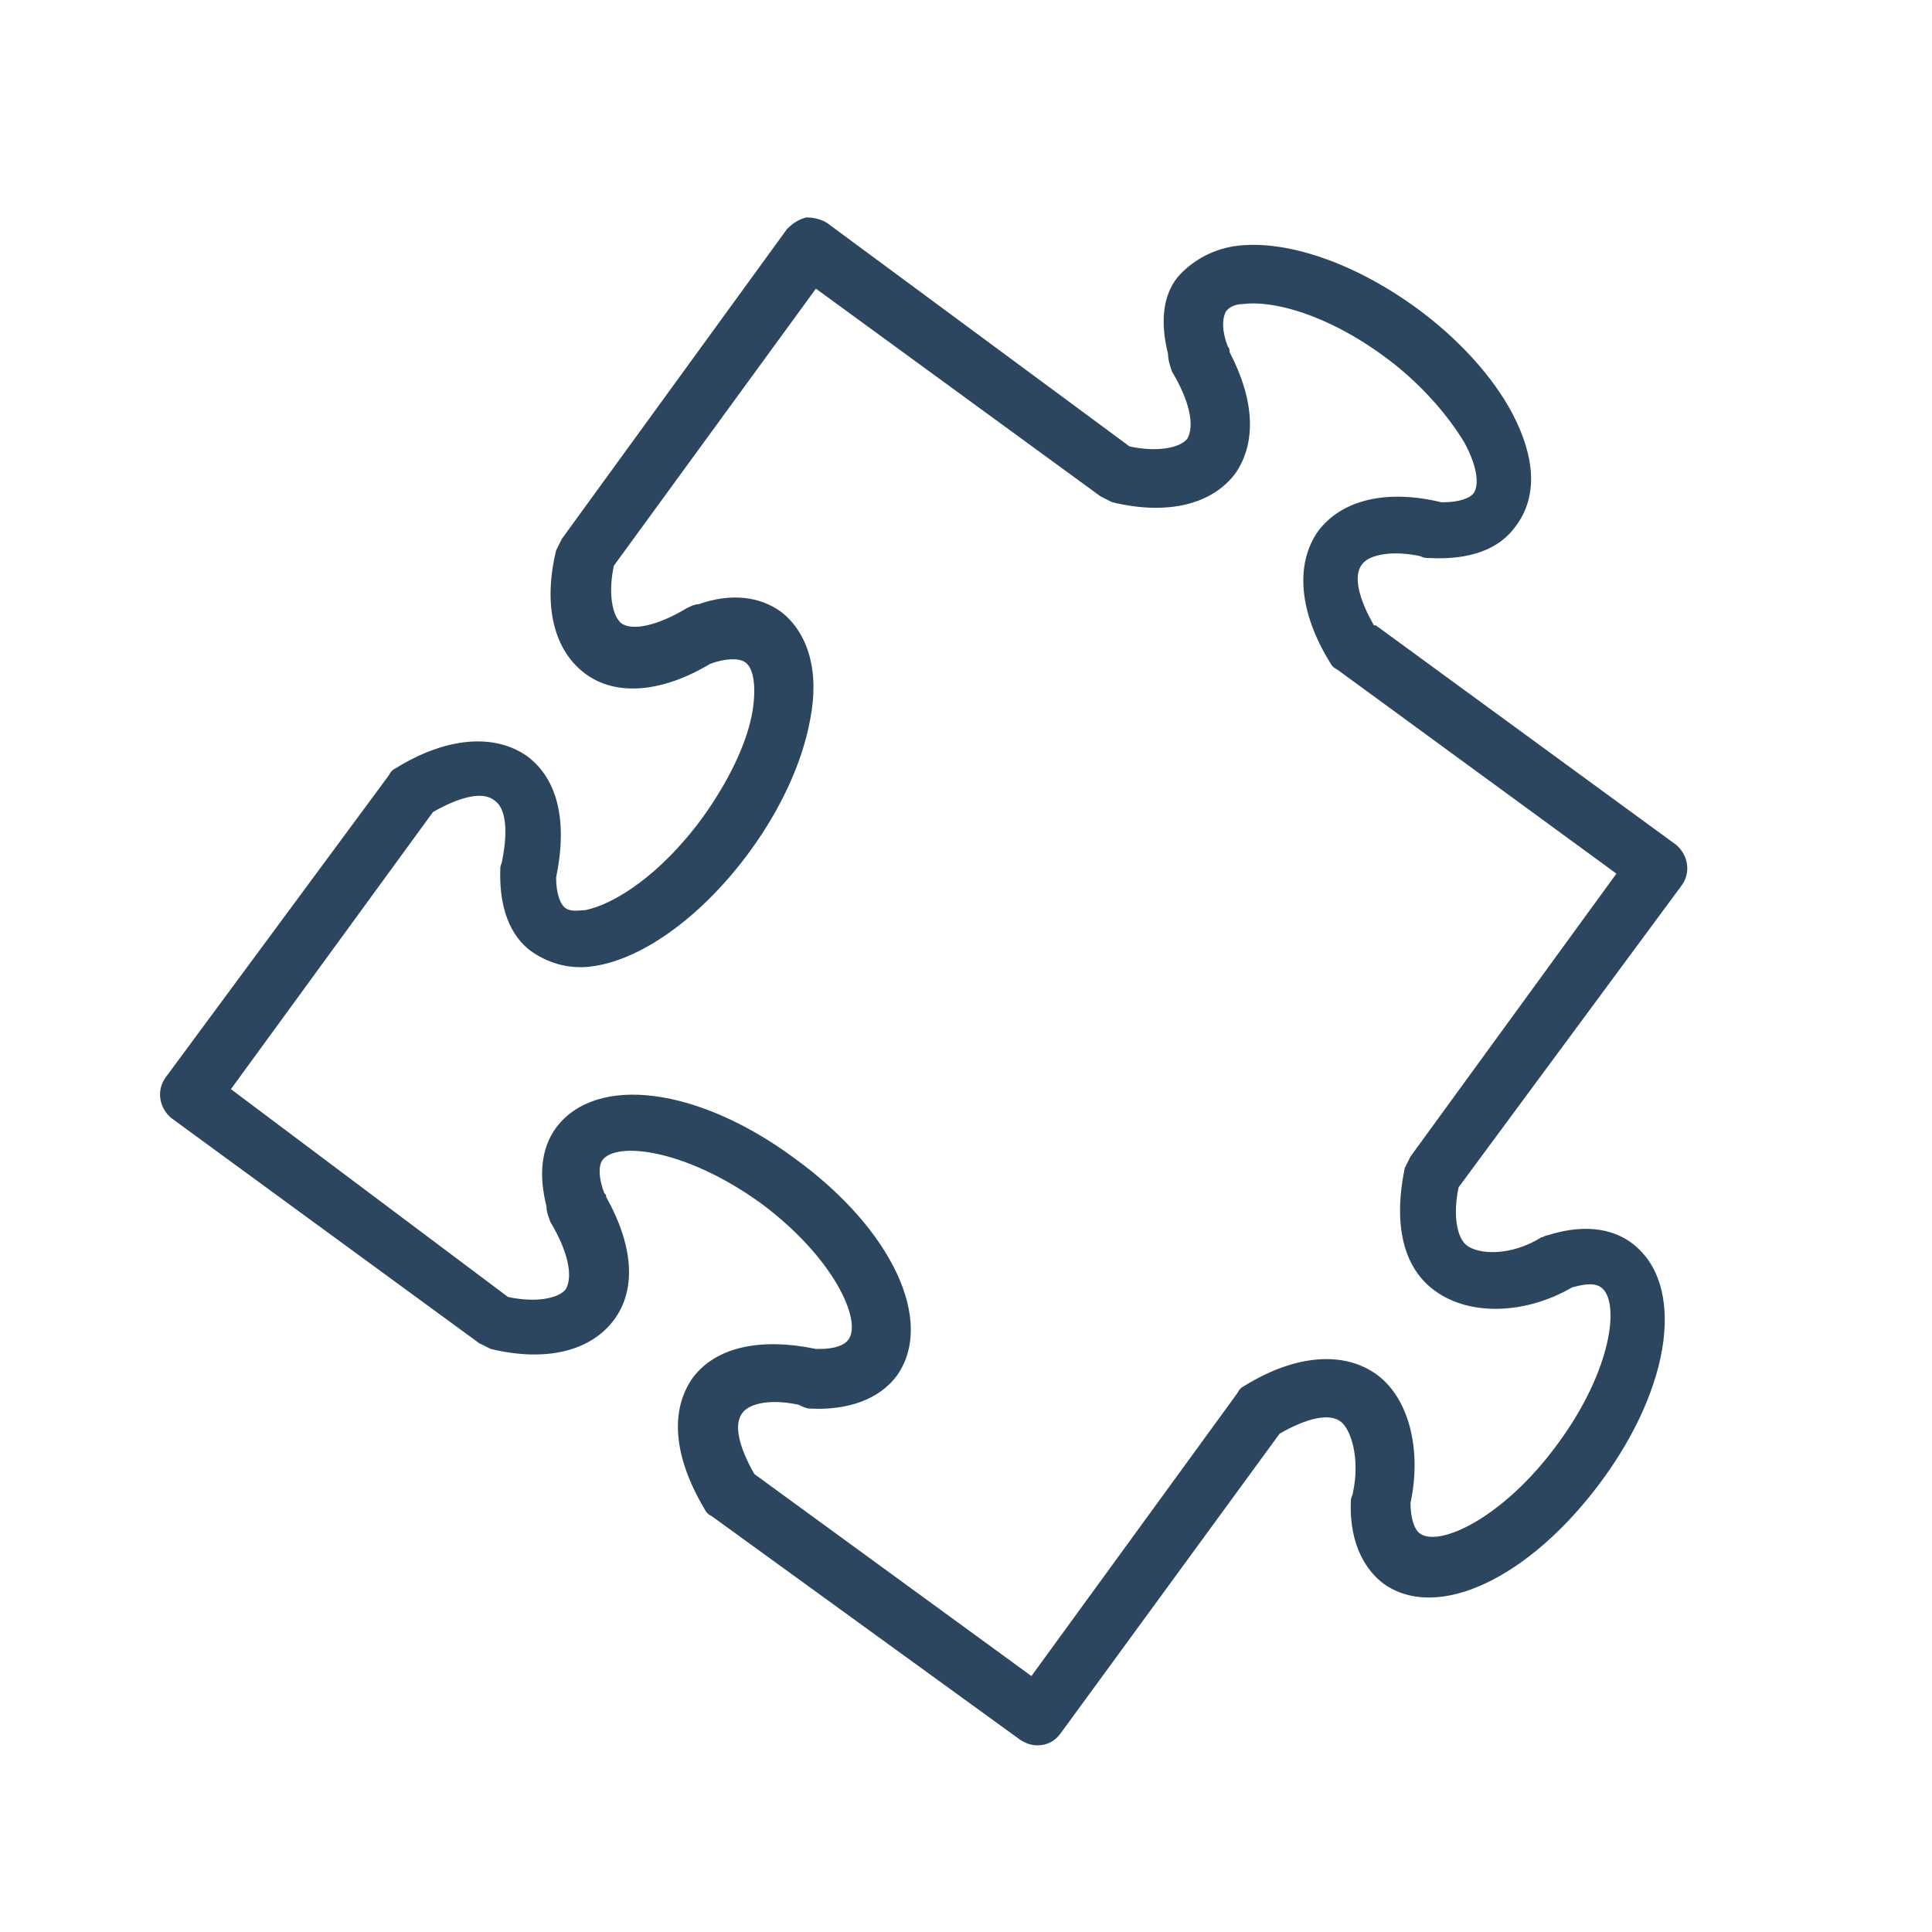
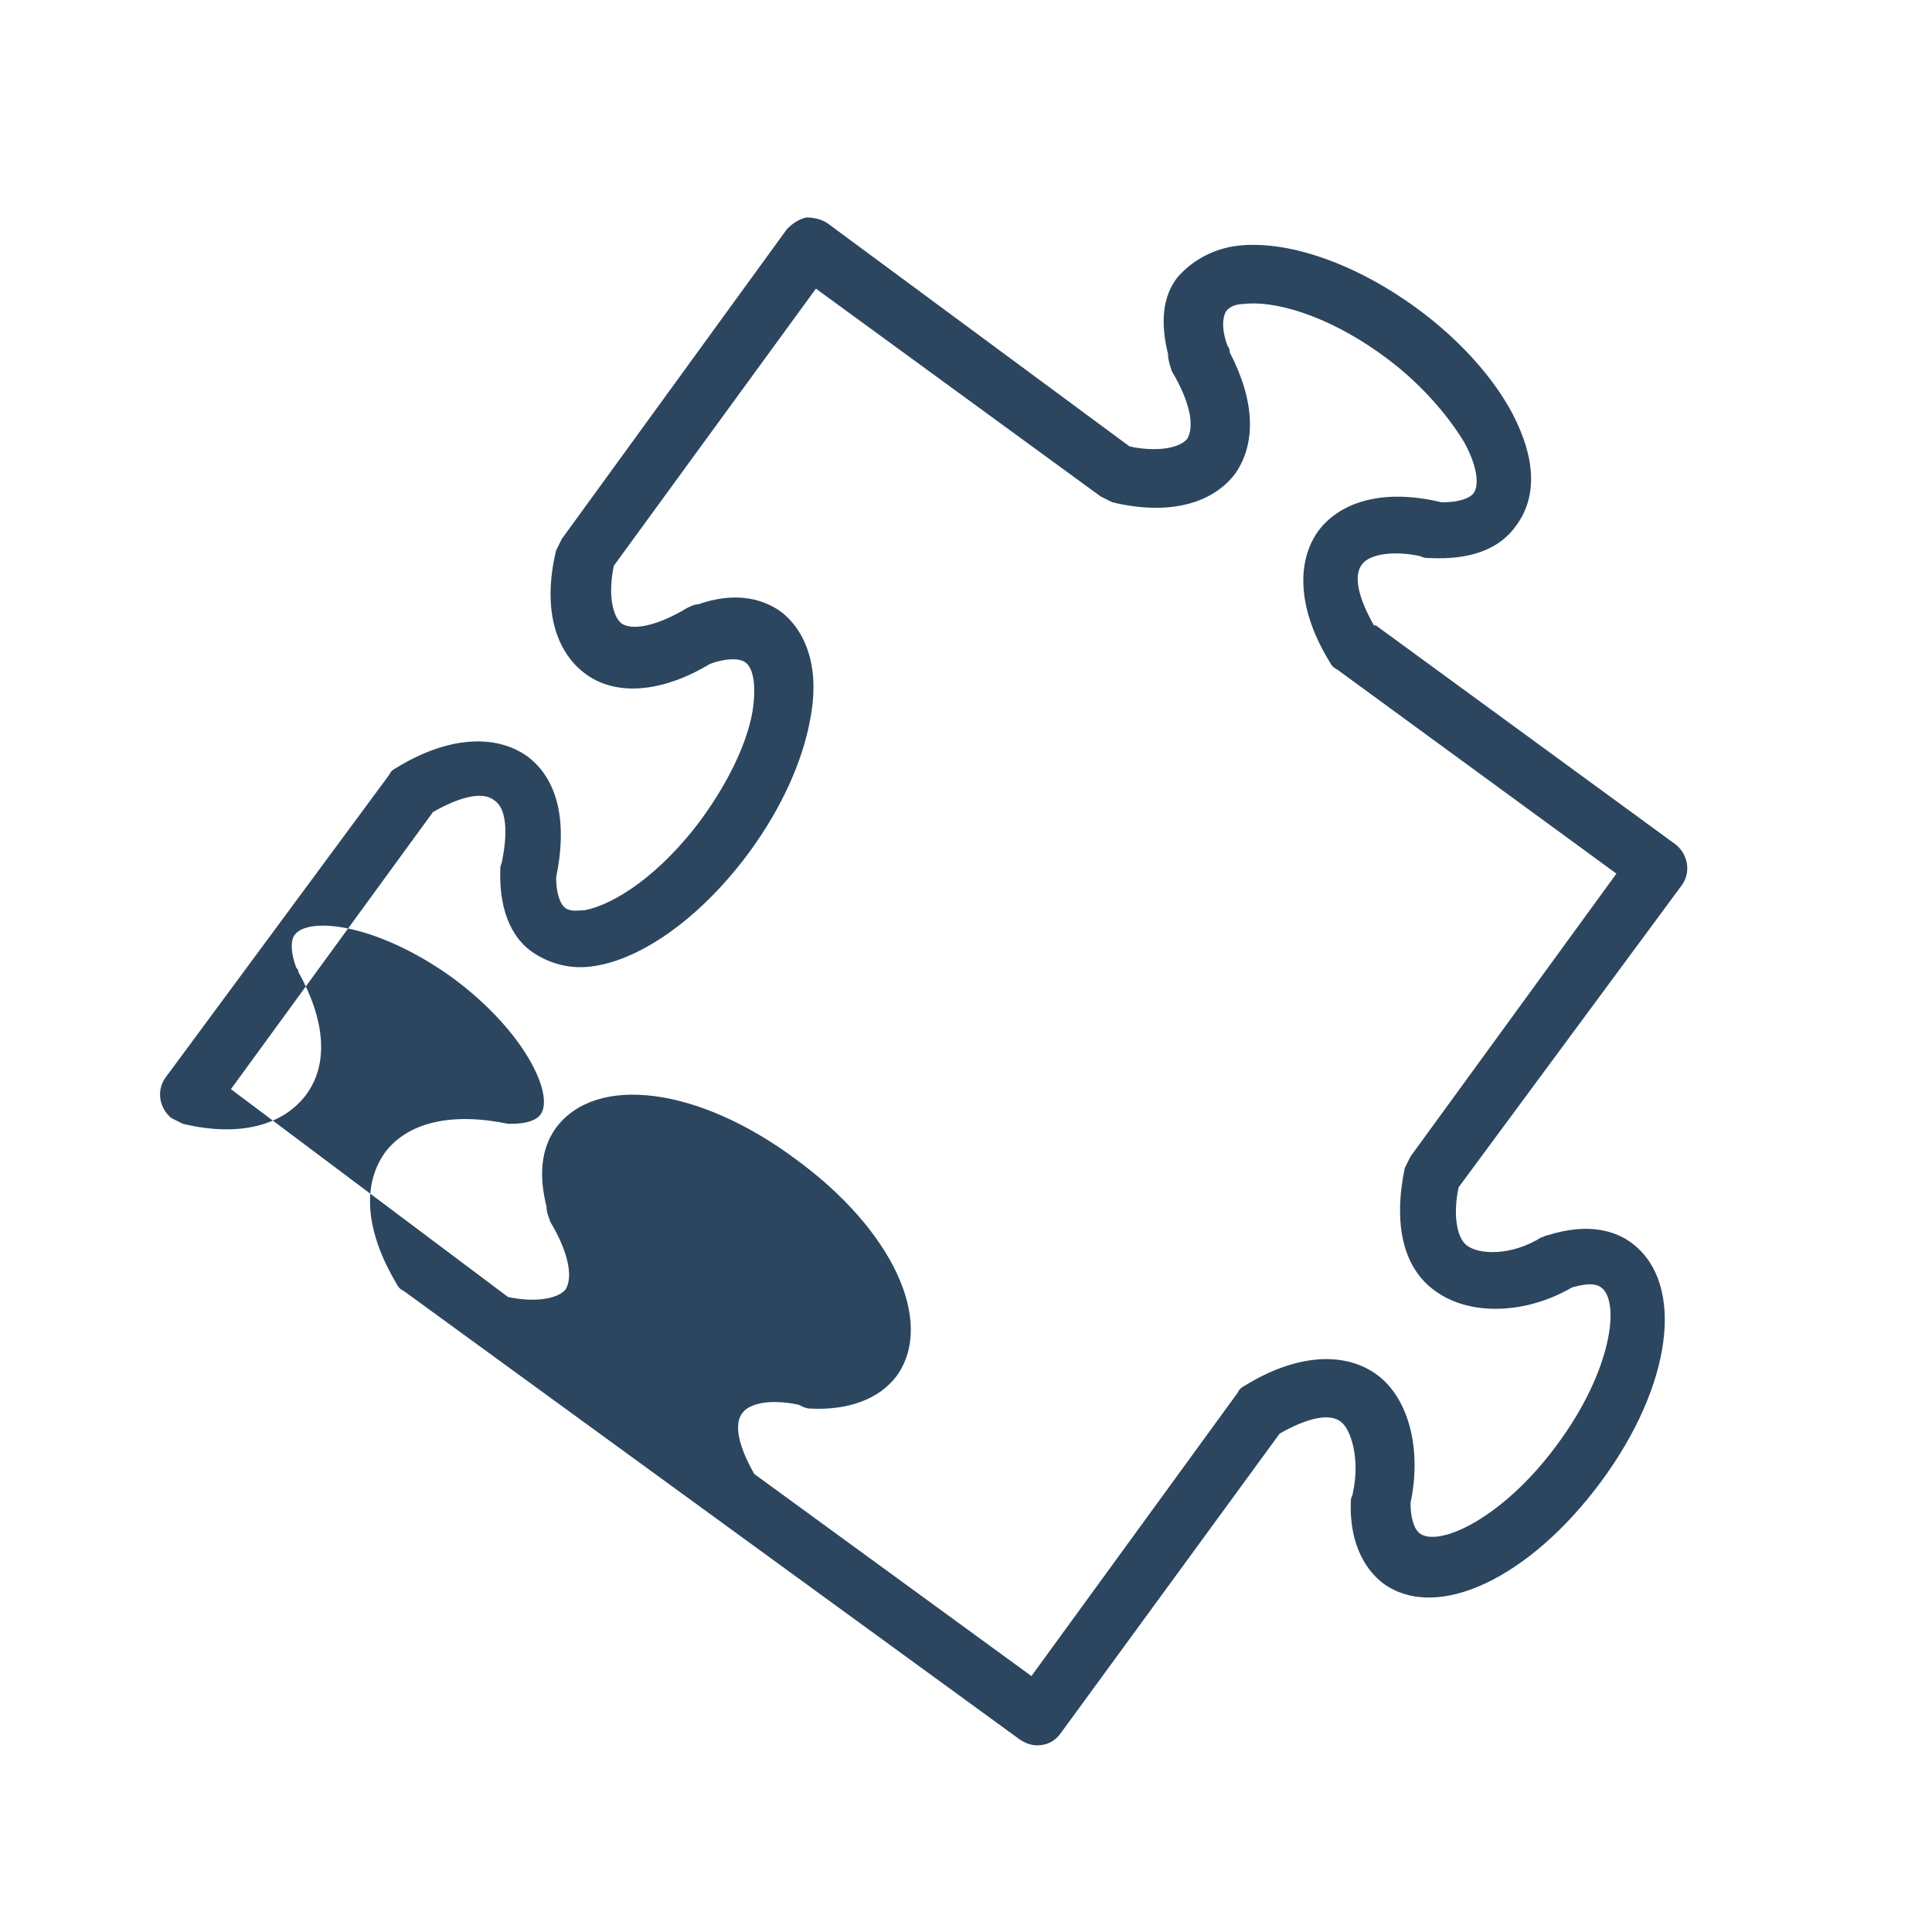
<svg xmlns="http://www.w3.org/2000/svg" id="Layer_1" x="0px" y="0px" viewBox="0 0 100.4 100.4" style="enable-background:new 0 0 100.4 100.4;" xml:space="preserve">
  <style type="text/css"> .st0{fill:#2C4660;} </style>
-   <path class="st0" d="M87.4,46c0.5-0.7,0.3-1.6-0.3-2.1L71.5,32.5l-0.1,0c-0.8-1.4-1.1-2.6-0.6-3.2c0.4-0.5,1.6-0.7,3-0.4 c0.2,0.1,0.3,0.1,0.5,0.1c2,0.1,3.6-0.4,4.5-1.7c1.1-1.5,1-3.5-0.2-5.8c-1-1.9-2.8-3.9-5-5.5c-3.3-2.4-6.9-3.6-9.5-3.2 c-1.2,0.2-2.2,0.8-2.9,1.6c-0.8,1-0.9,2.4-0.5,4c0,0.3,0.1,0.6,0.2,0.9c0.9,1.5,1.2,2.8,0.8,3.5c-0.4,0.5-1.6,0.7-3,0.4L43,11.6 c-0.3-0.2-0.7-0.3-1.1-0.3c-0.4,0.1-0.7,0.3-1,0.6L29.2,28c-0.1,0.2-0.2,0.4-0.3,0.6c-0.7,2.9-0.1,5.2,1.5,6.4c1.6,1.2,4,1,6.5-0.5 c0,0,0,0,0,0c0.8-0.3,1.5-0.3,1.8-0.1c0.5,0.3,0.6,1.4,0.4,2.6c-0.3,1.7-1.3,3.7-2.6,5.5c-2.2,3-4.6,4.5-6.1,4.8 c-0.3,0-0.7,0.1-1-0.1c-0.3-0.2-0.5-0.8-0.5-1.6c0.6-2.9,0.1-5.1-1.5-6.3c-1.7-1.2-4.2-1-6.8,0.6c-0.2,0.1-0.3,0.2-0.4,0.4L8.6,56 c-0.5,0.7-0.3,1.6,0.3,2.1l16,11.7c0.2,0.1,0.4,0.2,0.6,0.3c2.9,0.7,5.2,0.1,6.4-1.5c1.2-1.6,1-3.9-0.4-6.4c0-0.1,0-0.1-0.1-0.2 c-0.3-0.8-0.3-1.4-0.1-1.7c0.7-1,4.3-0.6,8.2,2.2c3.8,2.8,5.3,6.1,4.6,7.1c-0.2,0.3-0.7,0.5-1.5,0.5c0,0-0.1,0-0.2,0 c-2.9-0.6-5.2-0.1-6.4,1.5c-1.2,1.7-1,4.1,0.6,6.8c0.1,0.2,0.2,0.3,0.4,0.4L53,90.4c0.3,0.2,0.6,0.3,0.9,0.3c0.5,0,0.9-0.2,1.2-0.6 l11.4-15.6c1.4-0.8,2.6-1.1,3.2-0.6c0.5,0.4,1,1.9,0.6,3.7c0,0.1-0.1,0.2-0.1,0.4c-0.1,2.4,0.9,3.7,1.7,4.3c2.8,2,7.6-0.3,11.3-5.3 c3.7-5,4.4-10.3,1.6-12.4c-0.8-0.6-2.2-1.1-4.4-0.4c-0.1,0-0.2,0.1-0.3,0.1c-1.6,1-3.3,0.9-3.9,0.4c-0.5-0.4-0.7-1.6-0.4-3L87.4,46z M74.6,67.1c1.8,1.3,4.7,1.2,7.1-0.2c0.4-0.1,1.1-0.3,1.5,0c1,0.7,0.6,4.3-2.3,8.2c-2.8,3.8-6.1,5.3-7.1,4.6 c-0.3-0.2-0.5-0.8-0.5-1.6c0.6-2.8-0.1-5.5-1.8-6.7c-1.7-1.2-4.2-1-6.8,0.6c-0.2,0.1-0.3,0.2-0.4,0.4L53.6,87.1L39.2,76.6 c-0.8-1.4-1.1-2.6-0.6-3.2c0.4-0.5,1.5-0.7,2.9-0.4c0.2,0.1,0.4,0.2,0.6,0.2c2,0.1,3.6-0.5,4.5-1.7c2-2.8-0.2-7.6-5.3-11.3 c-5-3.7-10.3-4.4-12.4-1.6c-0.8,1.1-0.9,2.5-0.5,4.1c0,0.3,0.1,0.5,0.2,0.8c0.9,1.5,1.2,2.8,0.8,3.5c-0.4,0.5-1.6,0.7-3,0.4L12,56.6 l10.5-14.4c1.4-0.8,2.6-1.1,3.2-0.6c0.6,0.4,0.7,1.6,0.4,3.1c0,0.1-0.1,0.3-0.1,0.4c-0.1,2.5,0.8,3.8,1.7,4.4c0.9,0.6,2,0.9,3.2,0.7 c2.6-0.4,5.7-2.7,8.1-6c1.6-2.2,2.7-4.6,3.1-6.8c0.5-2.5-0.1-4.5-1.5-5.6c-1.1-0.8-2.6-1-4.3-0.4c-0.2,0-0.4,0.1-0.6,0.2 c-1.5,0.9-2.8,1.2-3.4,0.8c-0.5-0.4-0.7-1.6-0.4-3L42.4,15l14.8,10.8c0.2,0.1,0.4,0.2,0.6,0.3c2.9,0.7,5.2,0.1,6.4-1.5 c1.1-1.6,1-3.8-0.3-6.3c0-0.1,0-0.2-0.1-0.3c-0.3-0.8-0.3-1.4-0.1-1.8c0.2-0.3,0.6-0.4,0.9-0.4c1.5-0.2,4.3,0.5,7.3,2.7 c1.8,1.3,3.3,3,4.2,4.5c0.6,1.1,0.8,2.1,0.5,2.6c-0.2,0.3-0.8,0.5-1.6,0.5c0,0,0,0-0.1,0c-2.9-0.7-5.2-0.1-6.4,1.5 c-1.2,1.7-1,4.2,0.6,6.8c0.1,0.2,0.2,0.3,0.4,0.4L84,45.4L73.3,60.1c-0.1,0.2-0.2,0.4-0.3,0.6C72.4,63.6,72.9,65.9,74.6,67.1z" />
+   <path class="st0" d="M87.4,46c0.5-0.7,0.3-1.6-0.3-2.1L71.5,32.5l-0.1,0c-0.8-1.4-1.1-2.6-0.6-3.2c0.4-0.5,1.6-0.7,3-0.4 c0.2,0.1,0.3,0.1,0.5,0.1c2,0.1,3.6-0.4,4.5-1.7c1.1-1.5,1-3.5-0.2-5.8c-1-1.9-2.8-3.9-5-5.5c-3.3-2.4-6.9-3.6-9.5-3.2 c-1.2,0.2-2.2,0.8-2.9,1.6c-0.8,1-0.9,2.4-0.5,4c0,0.3,0.1,0.6,0.2,0.9c0.9,1.5,1.2,2.8,0.8,3.5c-0.4,0.5-1.6,0.7-3,0.4L43,11.6 c-0.3-0.2-0.7-0.3-1.1-0.3c-0.4,0.1-0.7,0.3-1,0.6L29.2,28c-0.1,0.2-0.2,0.4-0.3,0.6c-0.7,2.9-0.1,5.2,1.5,6.4c1.6,1.2,4,1,6.5-0.5 c0,0,0,0,0,0c0.8-0.3,1.5-0.3,1.8-0.1c0.5,0.3,0.6,1.4,0.4,2.6c-0.3,1.7-1.3,3.7-2.6,5.5c-2.2,3-4.6,4.5-6.1,4.8 c-0.3,0-0.7,0.1-1-0.1c-0.3-0.2-0.5-0.8-0.5-1.6c0.6-2.9,0.1-5.1-1.5-6.3c-1.7-1.2-4.2-1-6.8,0.6c-0.2,0.1-0.3,0.2-0.4,0.4L8.6,56 c-0.5,0.7-0.3,1.6,0.3,2.1c0.2,0.1,0.4,0.2,0.6,0.3c2.9,0.7,5.2,0.1,6.4-1.5c1.2-1.6,1-3.9-0.4-6.4c0-0.1,0-0.1-0.1-0.2 c-0.3-0.8-0.3-1.4-0.1-1.7c0.7-1,4.3-0.6,8.2,2.2c3.8,2.8,5.3,6.1,4.6,7.1c-0.2,0.3-0.7,0.5-1.5,0.5c0,0-0.1,0-0.2,0 c-2.9-0.6-5.2-0.1-6.4,1.5c-1.2,1.7-1,4.1,0.6,6.8c0.1,0.2,0.2,0.3,0.4,0.4L53,90.4c0.3,0.2,0.6,0.3,0.9,0.3c0.5,0,0.9-0.2,1.2-0.6 l11.4-15.6c1.4-0.8,2.6-1.1,3.2-0.6c0.5,0.4,1,1.9,0.6,3.7c0,0.1-0.1,0.2-0.1,0.4c-0.1,2.4,0.9,3.7,1.7,4.3c2.8,2,7.6-0.3,11.3-5.3 c3.7-5,4.4-10.3,1.6-12.4c-0.8-0.6-2.2-1.1-4.4-0.4c-0.1,0-0.2,0.1-0.3,0.1c-1.6,1-3.3,0.9-3.9,0.4c-0.5-0.4-0.7-1.6-0.4-3L87.4,46z M74.6,67.1c1.8,1.3,4.7,1.2,7.1-0.2c0.4-0.1,1.1-0.3,1.5,0c1,0.7,0.6,4.3-2.3,8.2c-2.8,3.8-6.1,5.3-7.1,4.6 c-0.3-0.2-0.5-0.8-0.5-1.6c0.6-2.8-0.1-5.5-1.8-6.7c-1.7-1.2-4.2-1-6.8,0.6c-0.2,0.1-0.3,0.2-0.4,0.4L53.6,87.1L39.2,76.6 c-0.8-1.4-1.1-2.6-0.6-3.2c0.4-0.5,1.5-0.7,2.9-0.4c0.2,0.1,0.4,0.2,0.6,0.2c2,0.1,3.6-0.5,4.5-1.7c2-2.8-0.2-7.6-5.3-11.3 c-5-3.7-10.3-4.4-12.4-1.6c-0.8,1.1-0.9,2.5-0.5,4.1c0,0.3,0.1,0.5,0.2,0.8c0.9,1.5,1.2,2.8,0.8,3.5c-0.4,0.5-1.6,0.7-3,0.4L12,56.6 l10.5-14.4c1.4-0.8,2.6-1.1,3.2-0.6c0.6,0.4,0.7,1.6,0.4,3.1c0,0.1-0.1,0.3-0.1,0.4c-0.1,2.5,0.8,3.8,1.7,4.4c0.9,0.6,2,0.9,3.2,0.7 c2.6-0.4,5.7-2.7,8.1-6c1.6-2.2,2.7-4.6,3.1-6.8c0.5-2.5-0.1-4.5-1.5-5.6c-1.1-0.8-2.6-1-4.3-0.4c-0.2,0-0.4,0.1-0.6,0.2 c-1.5,0.9-2.8,1.2-3.4,0.8c-0.5-0.4-0.7-1.6-0.4-3L42.4,15l14.8,10.8c0.2,0.1,0.4,0.2,0.6,0.3c2.9,0.7,5.2,0.1,6.4-1.5 c1.1-1.6,1-3.8-0.3-6.3c0-0.1,0-0.2-0.1-0.3c-0.3-0.8-0.3-1.4-0.1-1.8c0.2-0.3,0.6-0.4,0.9-0.4c1.5-0.2,4.3,0.5,7.3,2.7 c1.8,1.3,3.3,3,4.2,4.5c0.6,1.1,0.8,2.1,0.5,2.6c-0.2,0.3-0.8,0.5-1.6,0.5c0,0,0,0-0.1,0c-2.9-0.7-5.2-0.1-6.4,1.5 c-1.2,1.7-1,4.2,0.6,6.8c0.1,0.2,0.2,0.3,0.4,0.4L84,45.4L73.3,60.1c-0.1,0.2-0.2,0.4-0.3,0.6C72.4,63.6,72.9,65.9,74.6,67.1z" />
</svg>